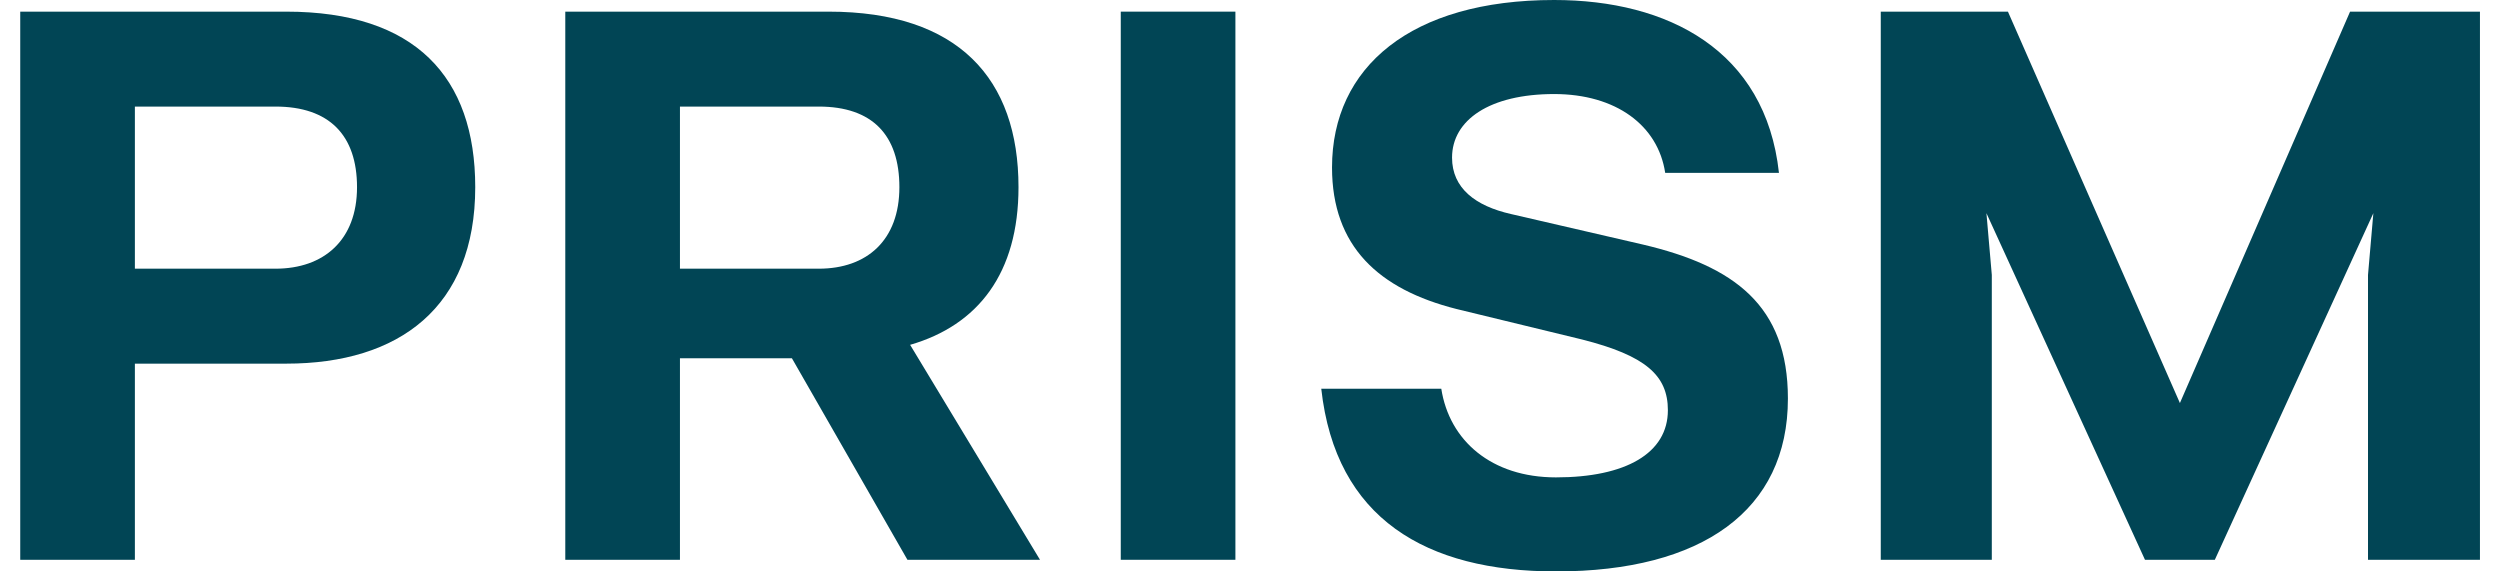
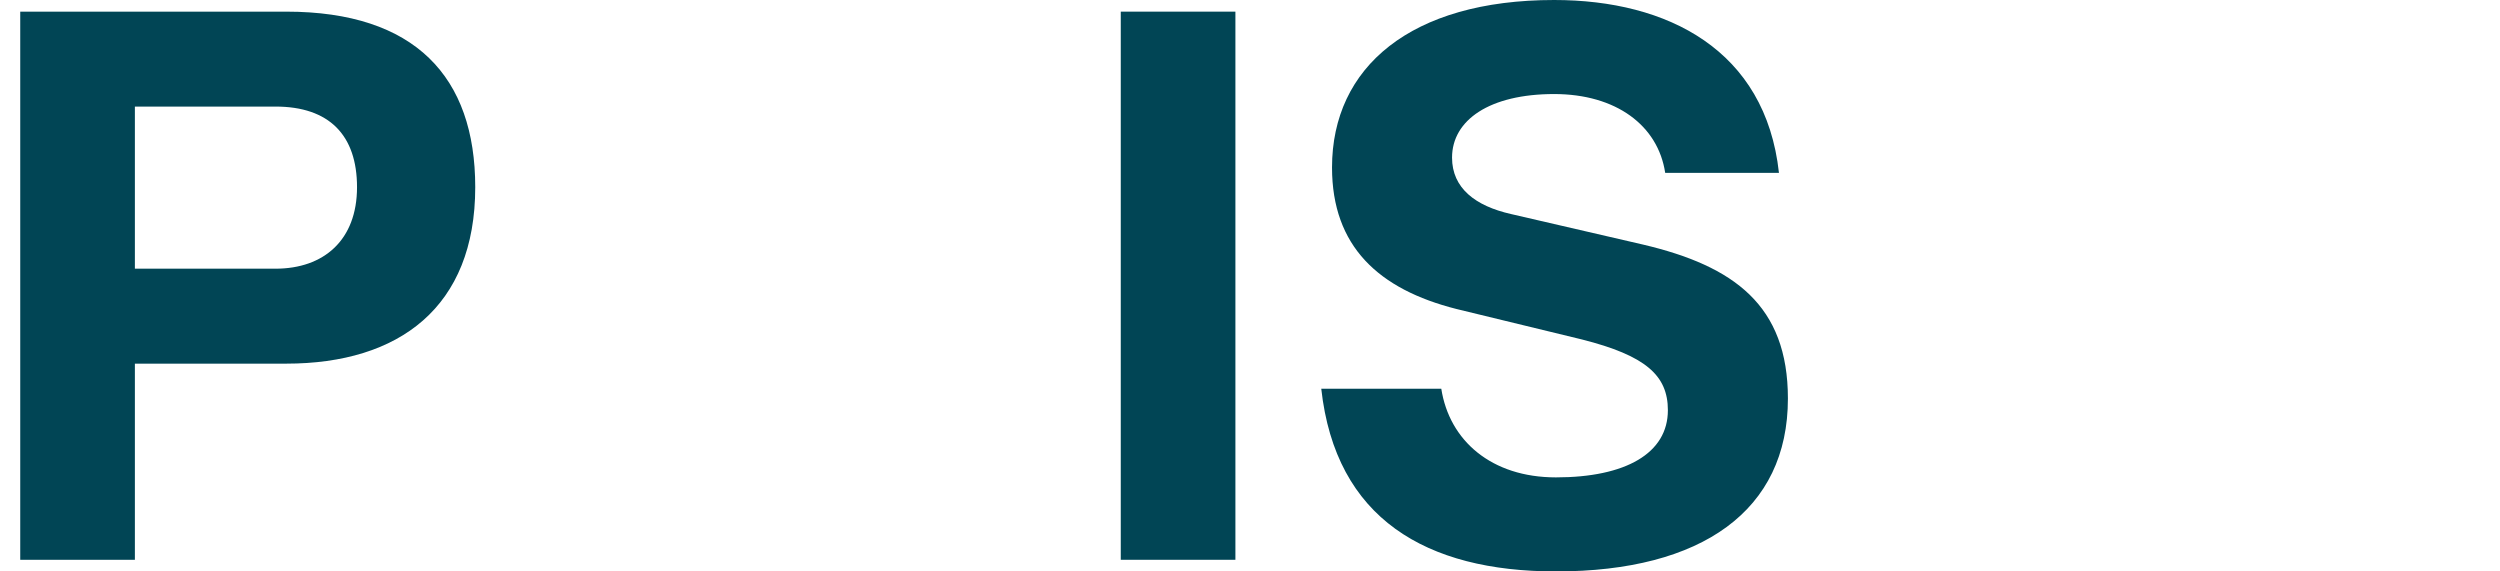
<svg xmlns="http://www.w3.org/2000/svg" fill="none" viewBox="0 0 105 24" height="24" width="105">
  <path fill="#014555" d="M11.571 11.285C13.603 11.285 14.995 10.082 14.995 7.862C14.995 5.68 13.829 4.476 11.571 4.476H5.665V11.285H11.571ZM5.665 23.511H0.85V0.489H12.023C17.44 0.489 19.96 3.235 19.96 7.862C19.96 12.903 16.763 15.273 12.023 15.273H5.665V23.511Z" />
-   <path fill="#014555" d="M34.388 11.285C36.42 11.285 37.774 10.082 37.774 7.862C37.774 5.68 36.645 4.476 34.388 4.476H28.558V11.285H34.388ZM43.68 23.511H38.112L33.26 15.047H28.558V23.511H23.742V0.489H34.802C40.257 0.489 42.777 3.31 42.777 7.862C42.777 11.473 41.084 13.655 38.225 14.483L43.68 23.511Z" />
  <path fill="#014555" d="M51.887 23.511H47.072V0.489H51.887V23.511Z" />
  <path fill="#014555" d="M65.349 24C59.895 24 56.095 21.781 55.493 16.326H60.534C60.873 18.508 62.641 20.05 65.349 20.05C68.283 20.05 70.051 19.035 70.051 17.229C70.051 15.762 69.111 14.934 66.44 14.257L61.173 12.978C57.901 12.15 55.945 10.345 55.945 7.034C55.945 2.821 59.255 0 65.274 0C70.051 0 74.152 2.107 74.716 7.26H69.938C69.638 5.266 67.87 3.95 65.274 3.95C62.565 3.95 60.986 5.041 60.986 6.621C60.986 7.9 61.964 8.652 63.468 8.991L68.998 10.27C72.835 11.172 75.092 12.828 75.092 16.74C75.092 21.442 71.481 24 65.349 24Z" />
-   <path fill="#014555" d="M104.158 23.511H99.456V11.549L99.681 8.953L93.023 23.511H90.089L83.43 8.953L83.656 11.549V23.511H78.992V0.489H84.333L91.556 16.928L98.703 0.489H104.158V23.511Z" />
</svg>